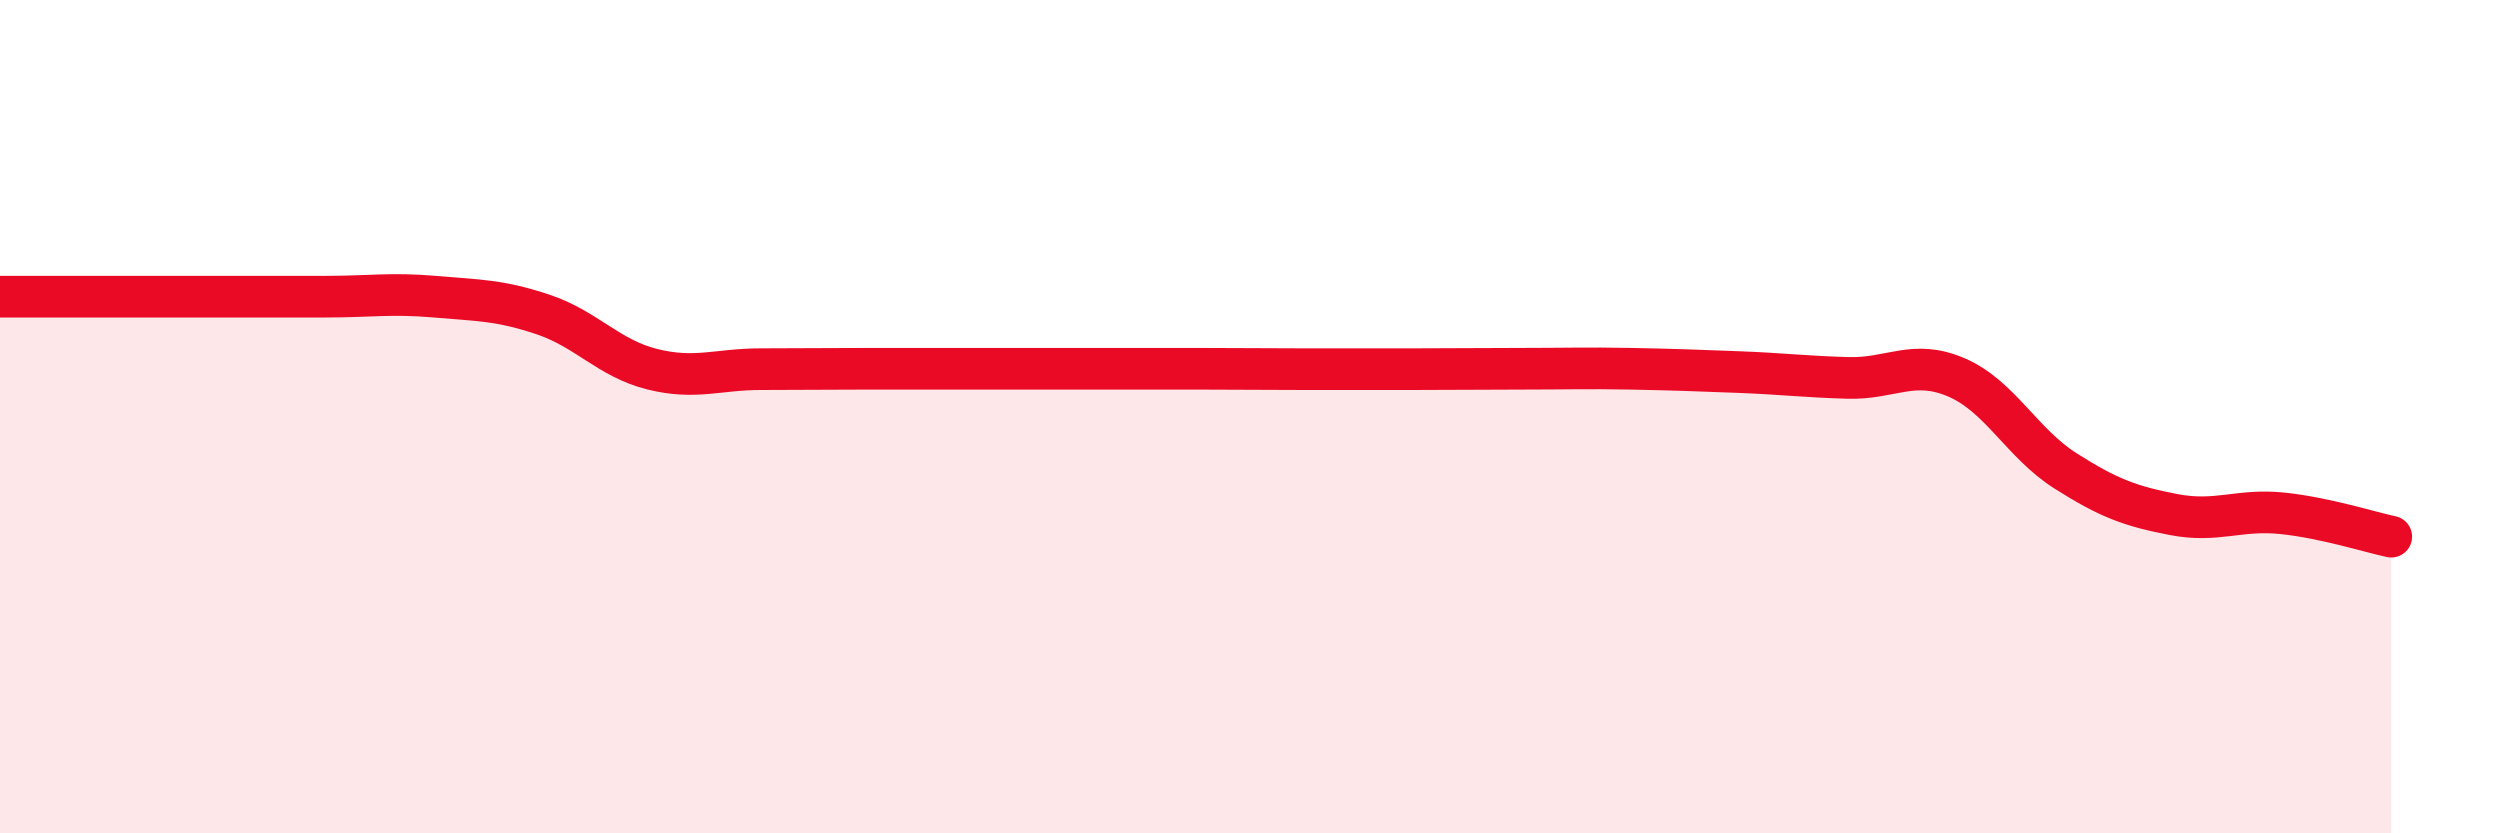
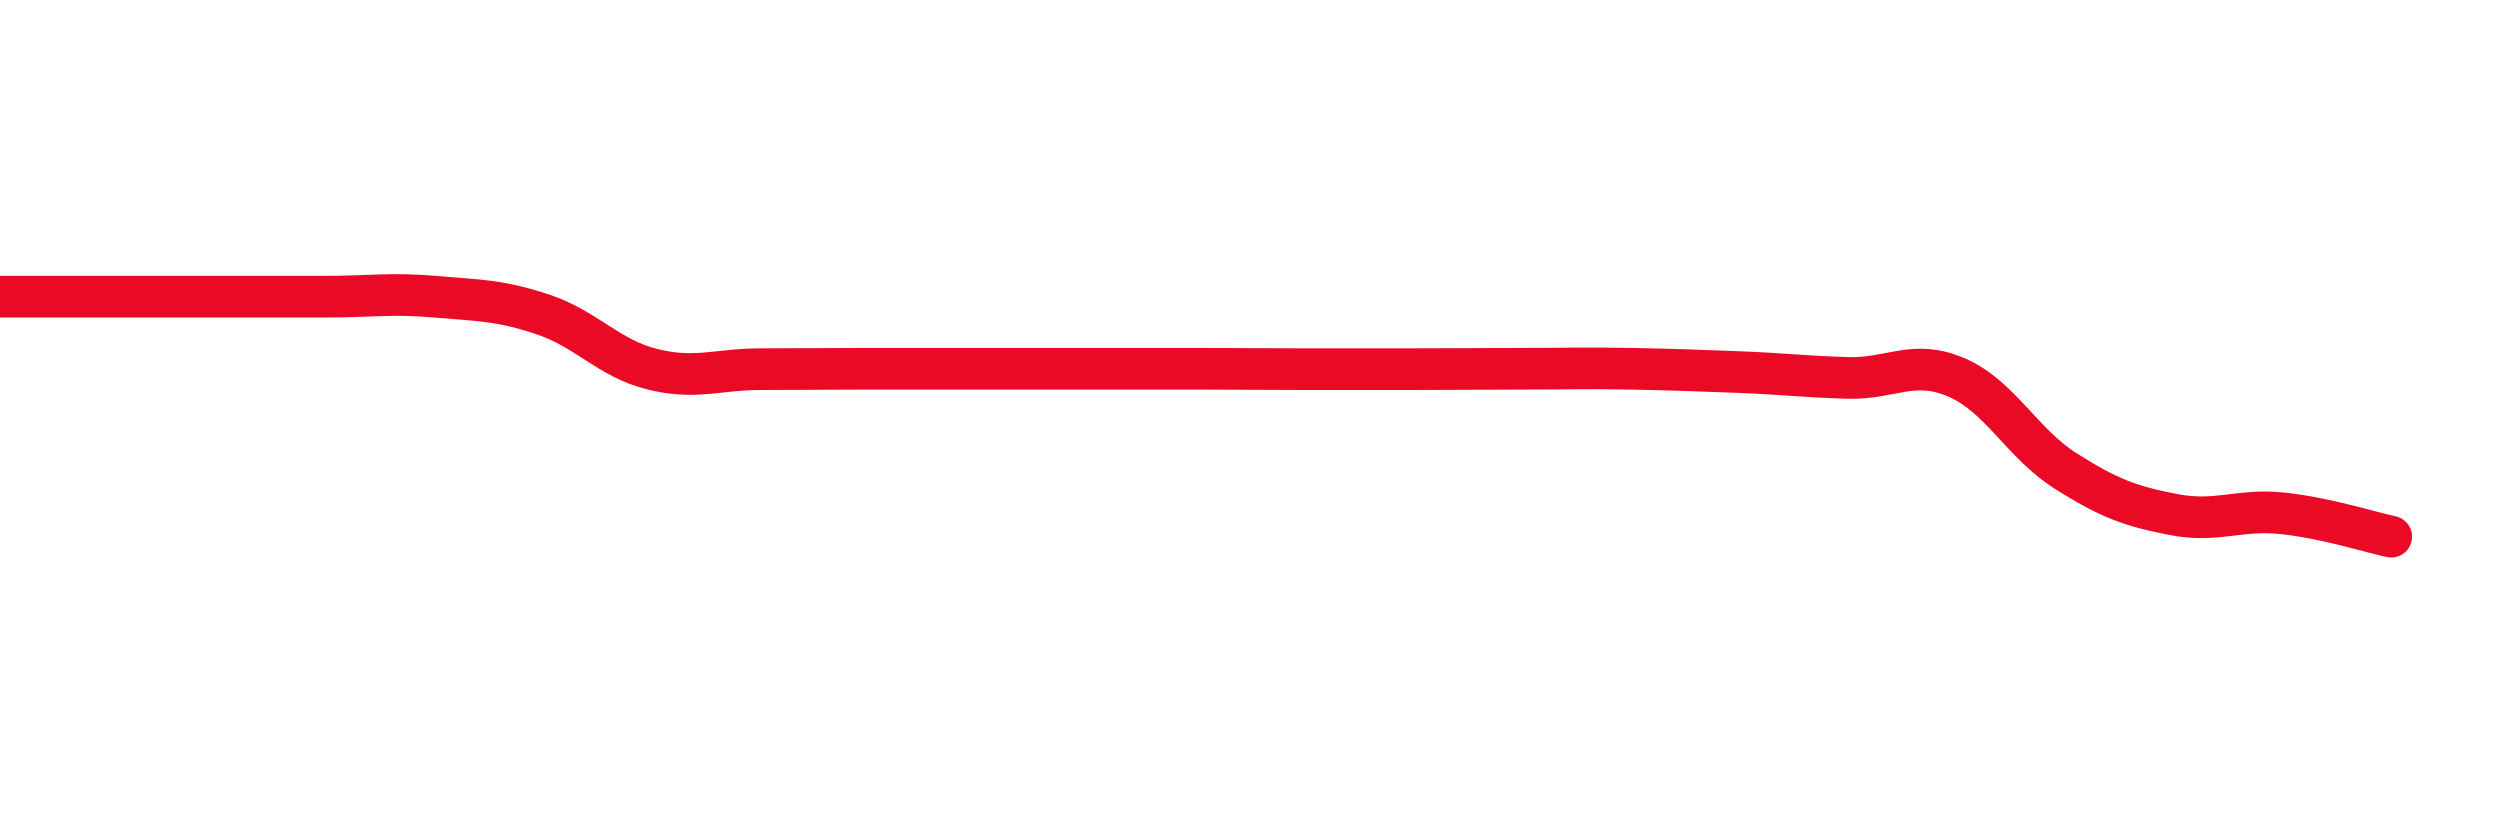
<svg xmlns="http://www.w3.org/2000/svg" width="60" height="20" viewBox="0 0 60 20">
-   <path d="M 0,7.12 C 0.52,7.12 1.57,7.12 2.61,7.12 C 3.65,7.12 4.18,7.12 5.22,7.12 C 6.26,7.12 6.79,7.12 7.83,7.12 C 8.87,7.12 9.39,7.03 10.43,7.12 C 11.47,7.21 12,7.2 13.04,7.55 C 14.08,7.9 14.61,8.6 15.65,8.86 C 16.69,9.12 17.22,8.86 18.26,8.86 C 19.3,8.86 19.83,8.85 20.87,8.85 C 21.91,8.85 22.44,8.85 23.48,8.85 C 24.52,8.85 25.05,8.85 26.09,8.85 C 27.13,8.85 27.66,8.85 28.7,8.85 C 29.74,8.85 30.26,8.86 31.3,8.86 C 32.34,8.86 32.87,8.86 33.91,8.86 C 34.95,8.86 35.48,8.85 36.52,8.85 C 37.56,8.85 38.09,8.83 39.13,8.85 C 40.17,8.87 40.7,8.89 41.74,8.93 C 42.78,8.97 43.31,9.04 44.35,9.07 C 45.39,9.1 45.92,8.61 46.96,9.06 C 48,9.51 48.53,10.64 49.57,11.3 C 50.61,11.96 51.13,12.15 52.17,12.35 C 53.21,12.55 53.74,12.21 54.78,12.32 C 55.82,12.43 56.87,12.77 57.39,12.88L57.39 20L0 20Z" fill="#EB0A25" opacity="0.1" stroke-linecap="round" stroke-linejoin="round" />
  <path d="M 0,7.12 C 0.52,7.12 1.57,7.12 2.61,7.12 C 3.65,7.12 4.18,7.12 5.22,7.12 C 6.26,7.12 6.79,7.12 7.83,7.12 C 8.87,7.12 9.39,7.03 10.43,7.12 C 11.47,7.21 12,7.2 13.04,7.55 C 14.08,7.9 14.61,8.6 15.65,8.86 C 16.69,9.12 17.22,8.86 18.26,8.86 C 19.3,8.86 19.83,8.85 20.87,8.85 C 21.91,8.85 22.44,8.85 23.48,8.85 C 24.52,8.85 25.05,8.85 26.09,8.85 C 27.13,8.85 27.66,8.85 28.7,8.85 C 29.74,8.85 30.26,8.86 31.3,8.86 C 32.34,8.86 32.87,8.86 33.91,8.86 C 34.95,8.86 35.48,8.85 36.52,8.85 C 37.56,8.85 38.09,8.83 39.13,8.85 C 40.17,8.87 40.7,8.89 41.74,8.93 C 42.78,8.97 43.31,9.04 44.35,9.07 C 45.39,9.1 45.92,8.61 46.96,9.06 C 48,9.51 48.53,10.64 49.57,11.3 C 50.61,11.96 51.13,12.15 52.17,12.35 C 53.21,12.55 53.74,12.21 54.78,12.32 C 55.82,12.43 56.87,12.77 57.39,12.88" stroke="#EB0A25" stroke-width="1" fill="none" stroke-linecap="round" stroke-linejoin="round" />
</svg>